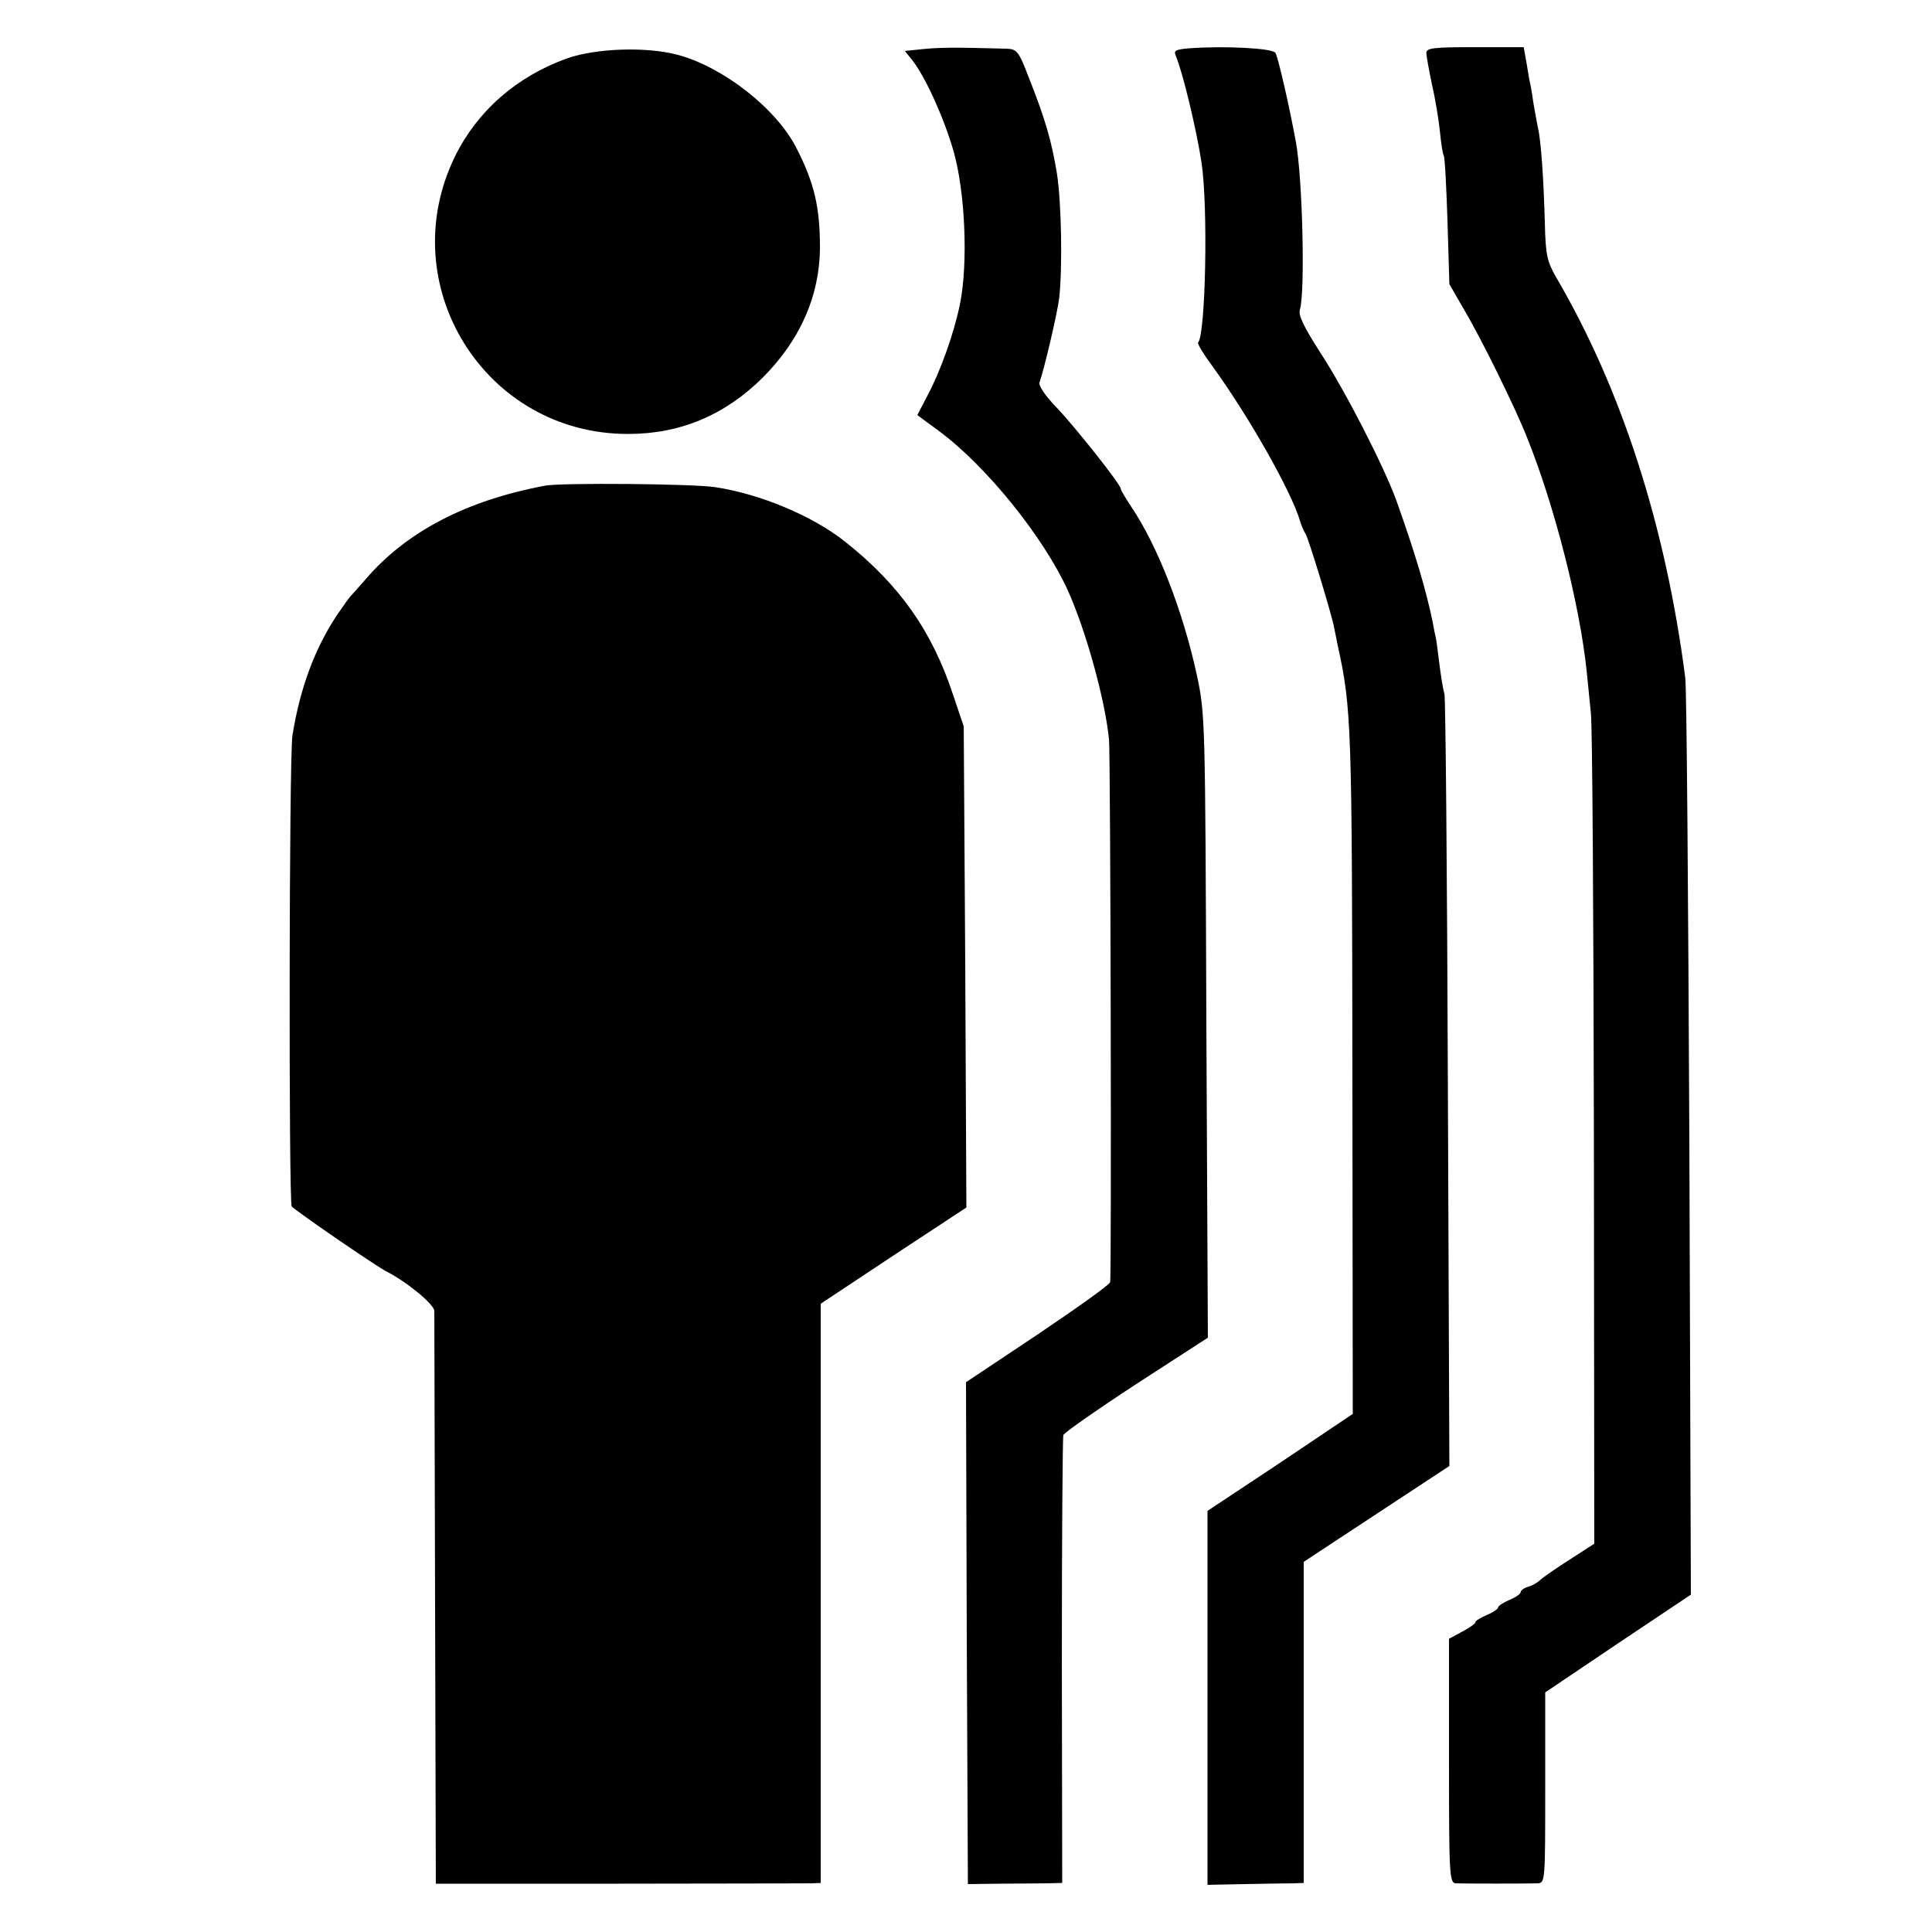
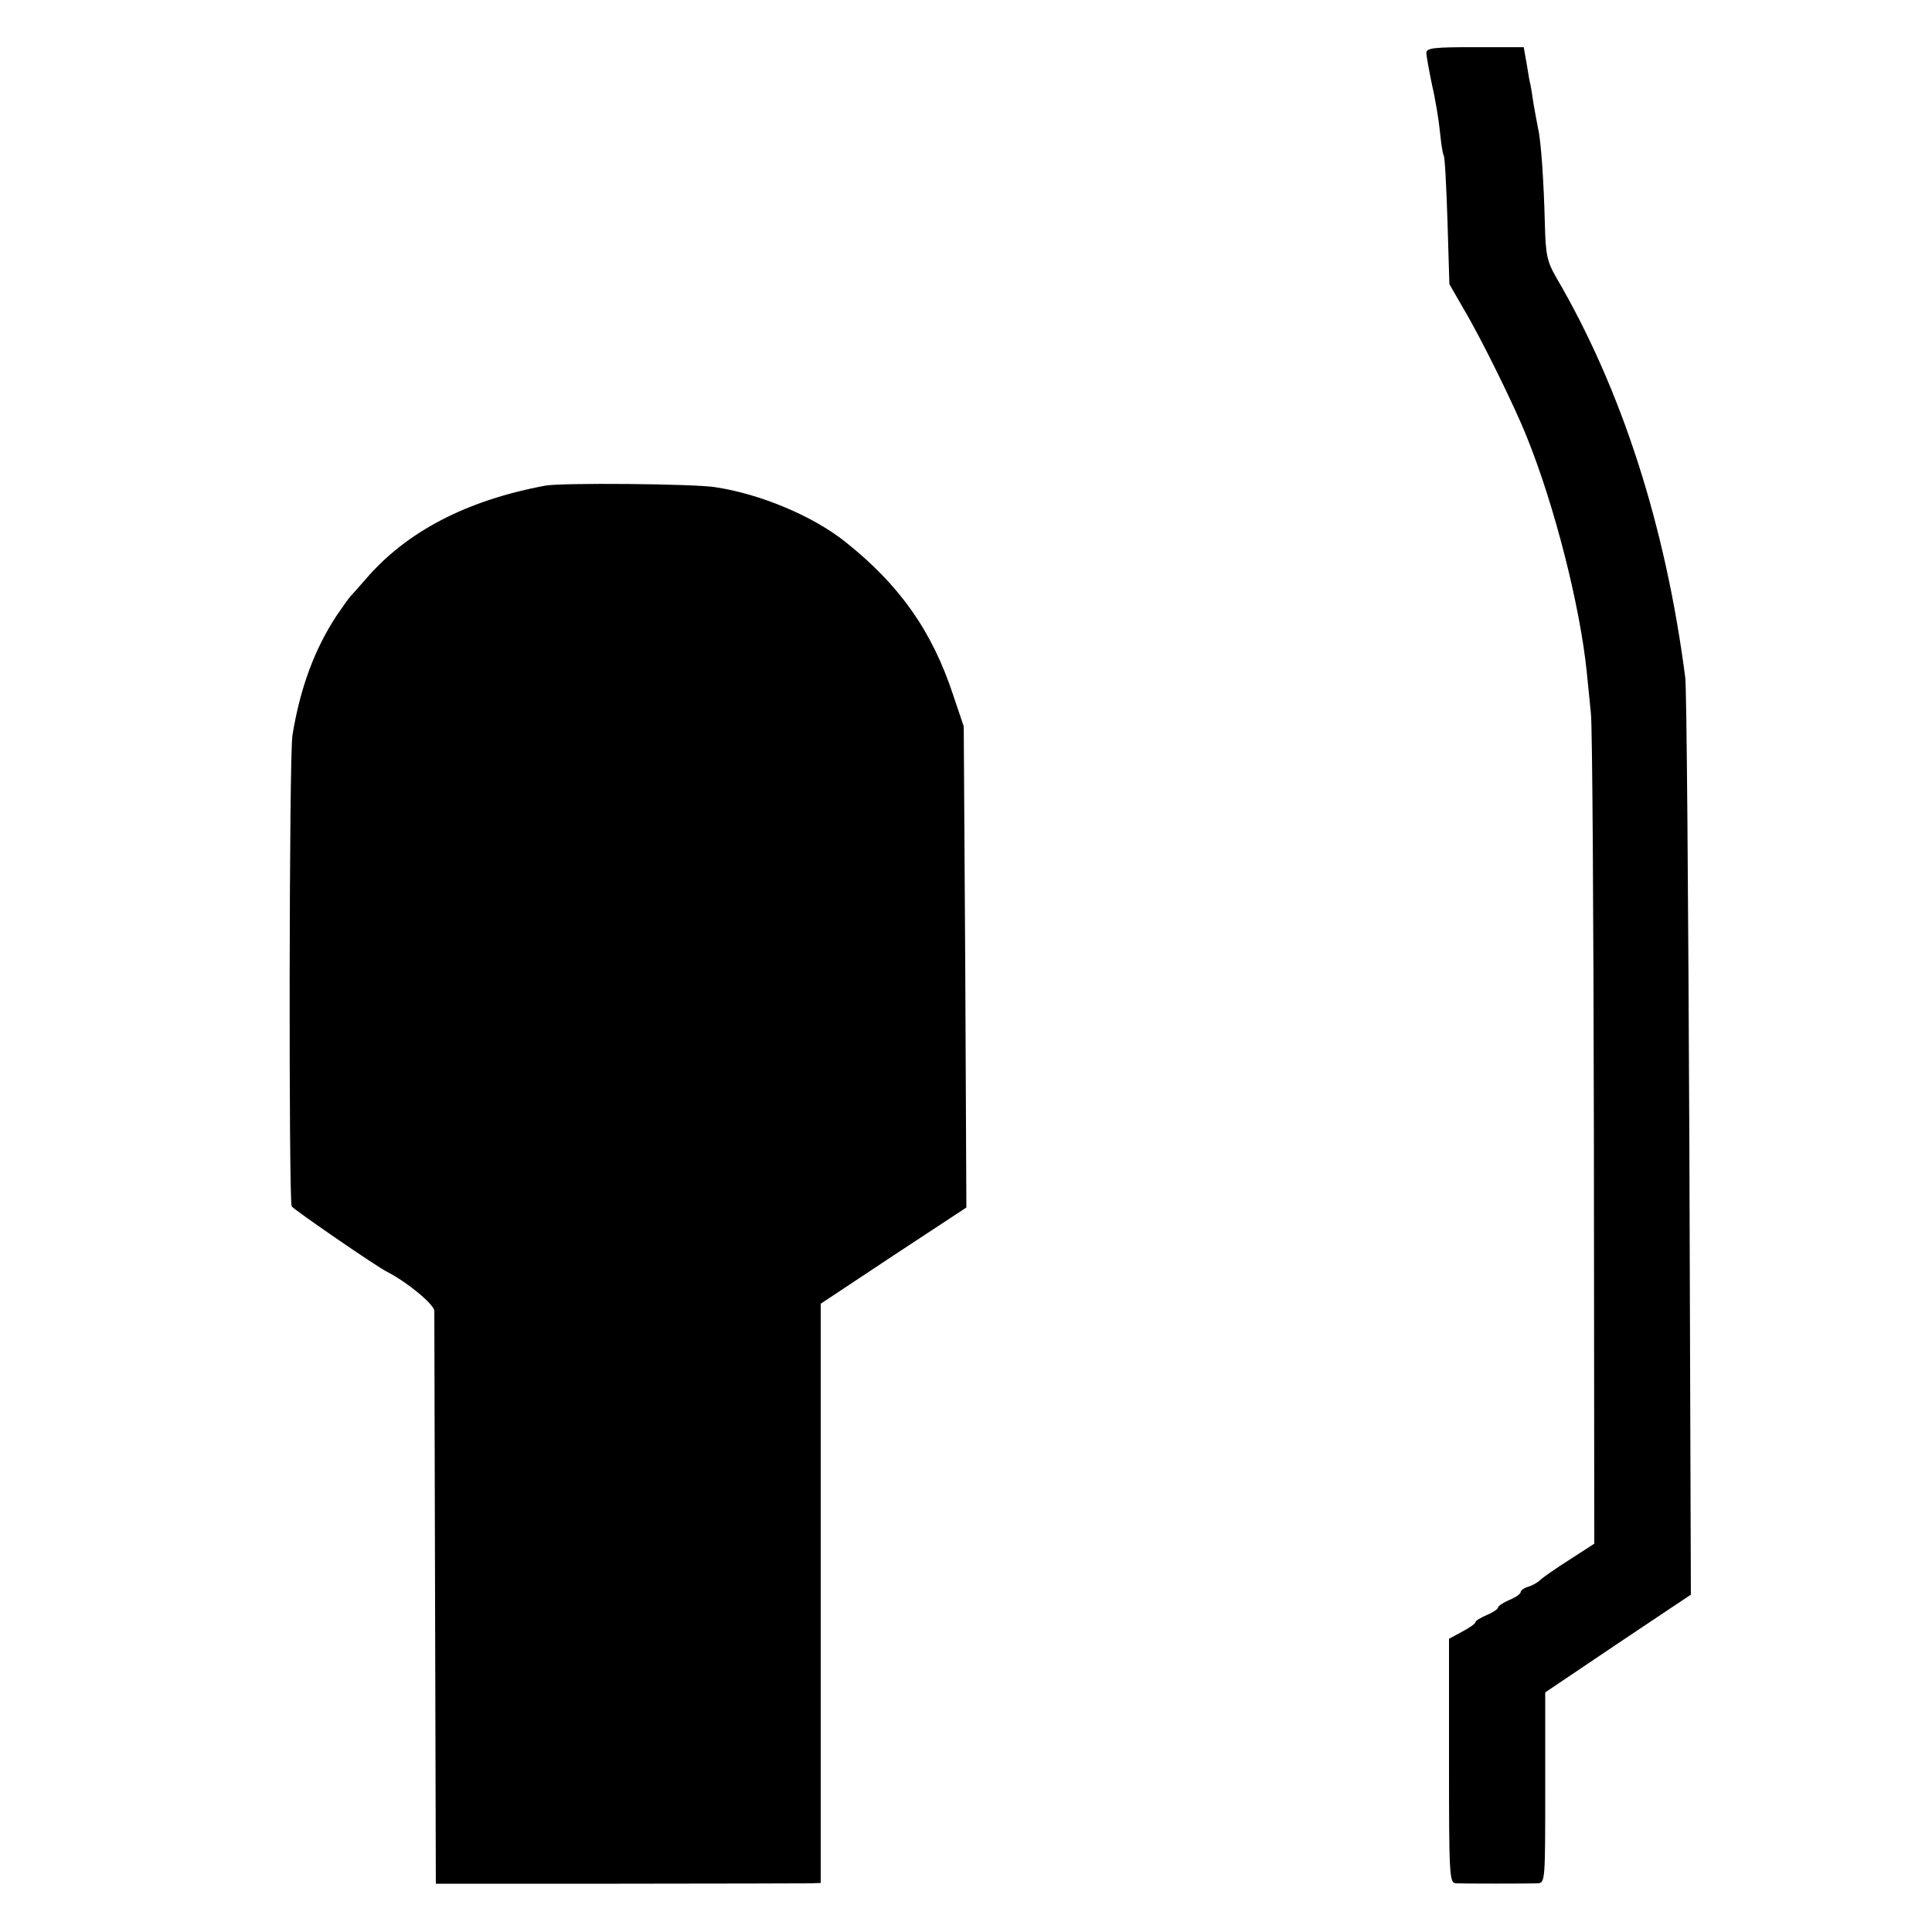
<svg xmlns="http://www.w3.org/2000/svg" version="1.0" width="512pt" height="512pt" viewBox="0 0 512 512" preserveAspectRatio="xMidYMid meet">
  <g transform="translate(0,512) scale(0.1,-0.1)" fill="#000000" stroke="none">
-     <path d="M2447 4990 l-49 -5 20 -25 c34 -44 81 -146 108 -237 32 -109 40 -300 18 -409 -17 -82 -53 -181 -88 -246 l-25 -48 57 -42 c126 -93 278 -282 342 -423 49 -109 99 -292 109 -395 4 -40 7 -1427 3 -1438 -2 -7 -89 -69 -193 -139 l-189 -126 2 -665 3 -665 83 1 c45 0 101 1 125 1 l42 1 -1 588 c0 323 2 592 4 599 2 6 89 67 193 135 l190 123 -4 825 c-3 812 -3 827 -25 930 -37 171 -104 343 -174 447 -15 23 -28 44 -28 48 0 11 -117 159 -169 214 -31 32 -50 60 -46 68 12 34 47 182 52 223 9 81 6 254 -6 330 -14 85 -30 142 -74 253 -28 73 -32 77 -61 78 -143 4 -177 3 -219 -1z" />
-     <path d="M3152 4992 c-37 -3 -42 -6 -36 -20 18 -42 55 -196 68 -282 18 -116 11 -458 -9 -478 -2 -3 14 -30 37 -61 98 -135 210 -333 233 -411 4 -14 11 -29 15 -35 7 -10 69 -212 76 -250 2 -11 6 -31 9 -45 37 -168 38 -209 39 -1151 l1 -886 -192 -129 -193 -128 0 -496 0 -495 100 2 c55 1 112 2 128 2 l27 1 0 425 0 426 193 127 193 127 -4 1010 c-2 556 -6 1021 -9 1035 -4 14 -10 52 -14 85 -4 33 -8 62 -9 65 -1 3 -5 23 -9 45 -17 82 -46 180 -96 320 -33 90 -134 288 -202 392 -44 69 -58 98 -53 113 14 45 7 351 -11 445 -17 93 -47 224 -54 235 -7 12 -132 19 -228 12z" />
    <path d="M3780 4980 c0 -8 7 -46 15 -85 9 -38 18 -94 21 -124 3 -30 7 -58 10 -63 3 -4 7 -82 10 -174 l5 -167 38 -66 c46 -77 137 -262 168 -341 73 -181 140 -445 158 -620 3 -30 8 -80 11 -110 4 -30 7 -538 8 -1128 l1 -1073 -65 -42 c-36 -23 -71 -47 -78 -54 -6 -6 -21 -15 -32 -18 -11 -3 -20 -10 -20 -14 0 -5 -13 -14 -30 -21 -16 -7 -30 -16 -30 -20 0 -4 -13 -13 -30 -20 -16 -7 -30 -15 -30 -19 0 -4 -16 -15 -35 -25 l-35 -19 0 -324 c0 -301 1 -323 18 -324 22 -1 190 -1 217 0 20 1 20 7 20 254 l0 252 193 130 193 129 -4 1191 c-3 654 -7 1213 -11 1240 -52 402 -169 765 -342 1060 -24 42 -28 59 -30 144 -3 113 -10 217 -18 251 -3 14 -8 43 -12 65 -3 22 -7 45 -8 50 -2 6 -6 30 -10 55 l-8 45 -129 0 c-108 0 -129 -2 -129 -15z" />
-     <path d="M1502 4965 c-133 -48 -237 -139 -296 -259 -167 -341 79 -737 459 -736 138 0 256 50 356 149 99 99 151 216 152 344 0 108 -15 172 -62 264 -53 105 -195 216 -316 248 -84 22 -217 17 -293 -10z" />
    <path d="M1445 3833 c-209 -39 -368 -122 -476 -248 -19 -22 -37 -42 -40 -45 -3 -3 -19 -25 -36 -50 -59 -89 -98 -194 -118 -319 -9 -56 -10 -1234 -2 -1248 6 -9 224 -159 252 -173 53 -27 125 -86 126 -104 0 -12 1 -358 2 -770 l2 -748 485 0 c267 0 496 1 510 1 l25 1 0 768 0 767 193 128 193 127 -3 638 -4 637 -28 83 c-56 170 -142 292 -287 407 -86 68 -224 126 -344 144 -57 9 -408 12 -450 4z" />
  </g>
</svg>